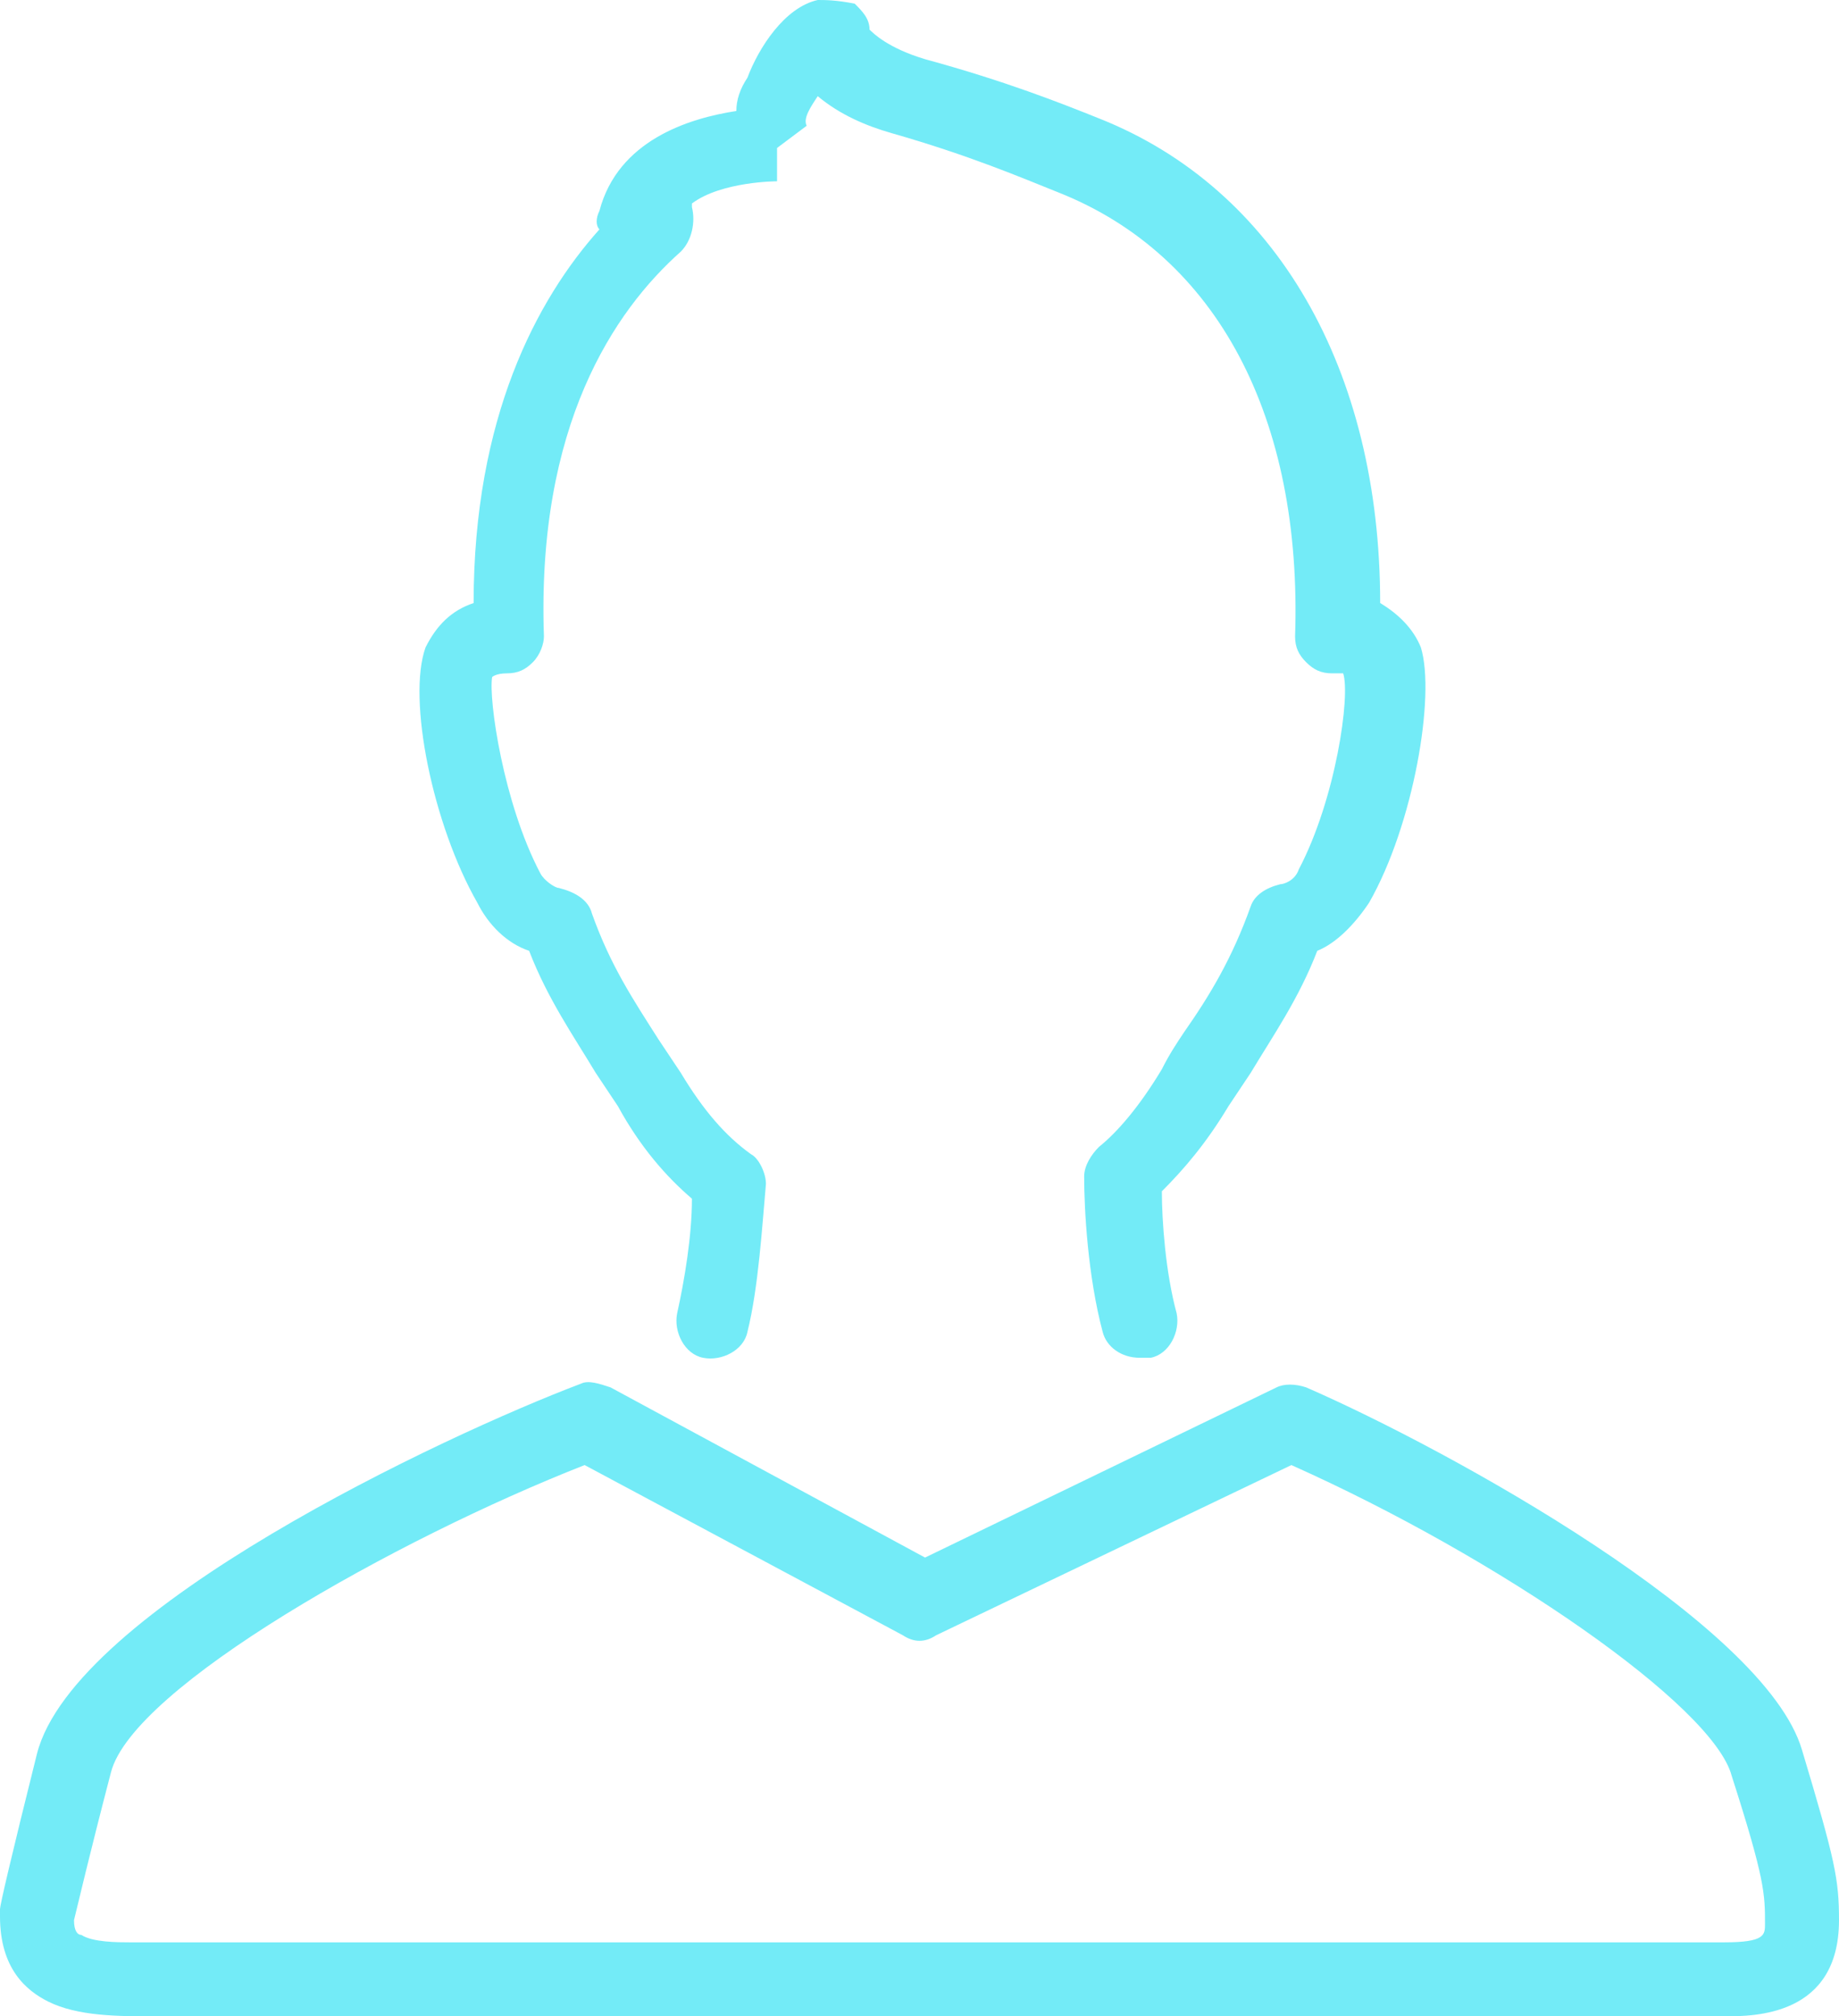
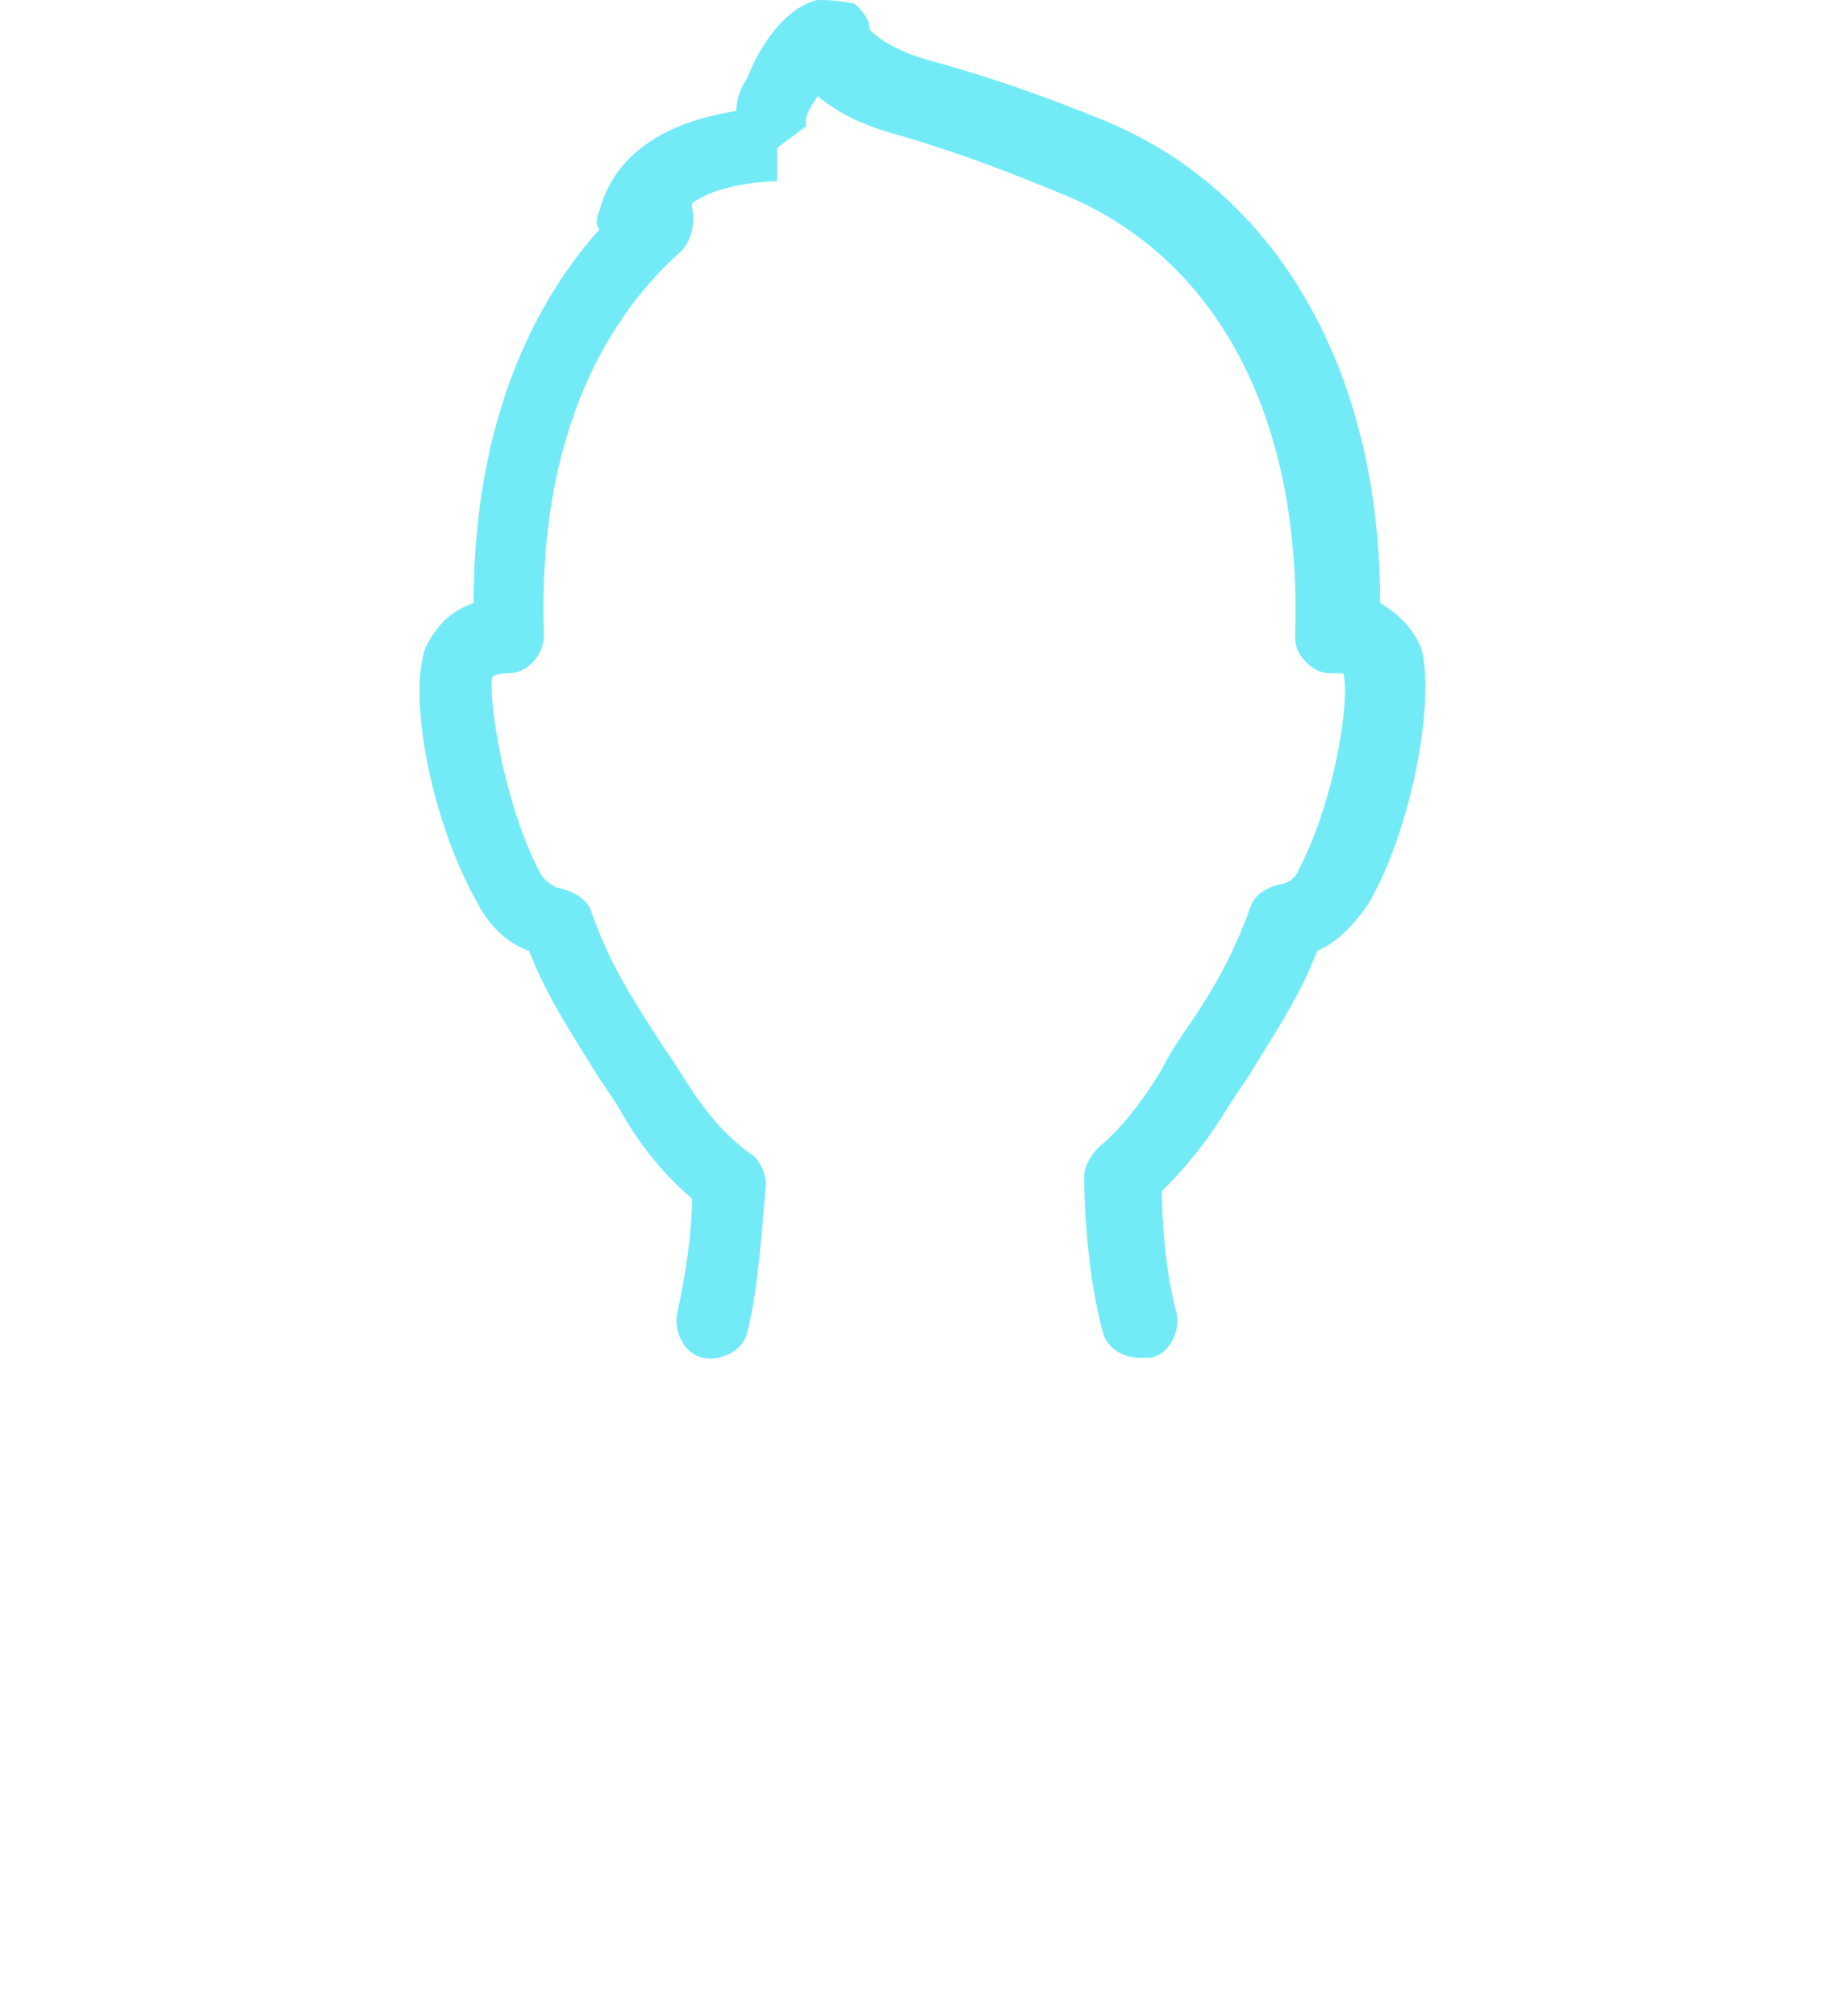
<svg xmlns="http://www.w3.org/2000/svg" xmlns:xlink="http://www.w3.org/1999/xlink" version="1.1" id="Layer_1" x="0px" y="0px" viewBox="0 0 49.7 54.5" style="enable-background:new 0 0 49.7 54.5;" xml:space="preserve">
  <style type="text/css">
	.st0{clip-path:url(#SVGID_2_);fill:#73EBF7;}
</style>
  <g>
    <defs>
      <rect id="SVGID_1_" y="0" width="49.7" height="54.5" />
    </defs>
    <clipPath id="SVGID_2_">
      <use xlink:href="#SVGID_1_" style="overflow:visible;" />
    </clipPath>
-     <path class="st0" d="M48.7,47.3c-1-3.4-9.5-8.1-13.4-9.8c-0.3-0.1-0.6-0.1-0.8,0l-9.5,4.6l-8.5-4.6c-0.3-0.1-0.6-0.2-0.8-0.1   C12,38.8,2,43.5,1,47.4c-0.7,2.8-1,4.1-1,4.2c0,0.1,0,0.1,0,0.2c0,1.4,0.7,2,1.3,2.3c0.8,0.4,1.9,0.4,2.9,0.4c0.2,0,0.5,0,0.7,0h40   c0.3,0,0.6,0,0.9,0c0.3,0,0.6,0,0.8,0c0.8,0,3.1,0,3.1-2.6C49.7,50.8,49.6,50.3,48.7,47.3 M46.6,52.5c-0.2,0-0.5,0-0.8,0   c-0.3,0-0.6,0-1,0h-40c-0.2,0-0.5,0-0.7,0c-0.2,0-0.4,0-0.6,0h0c-0.3,0-1,0-1.3-0.2c-0.1,0-0.2-0.1-0.2-0.4c0.1-0.4,0.4-1.7,1-4   c0.6-2.3,7.7-6.3,12.8-8.3l8.6,4.6c0.3,0.2,0.6,0.2,0.9,0l9.6-4.6c5.6,2.5,11.4,6.5,11.9,8.4c0.9,2.8,0.9,3.2,0.9,4   C47.7,52.3,47.7,52.5,46.6,52.5" />
    <path class="st0" d="M14.3,25.7c0.5,1.3,1.2,2.3,1.8,3.3c0.2,0.3,0.4,0.6,0.6,0.9c0.6,1.1,1.3,1.9,2,2.5c0,1-0.2,2.2-0.4,3.1   c-0.1,0.5,0.2,1.1,0.7,1.2c0.5,0.1,1.1-0.2,1.2-0.7c0.3-1.2,0.4-2.9,0.5-4c0-0.3-0.2-0.7-0.4-0.8c-0.7-0.5-1.3-1.2-1.9-2.2   c-0.2-0.3-0.4-0.6-0.6-0.9c-0.7-1.1-1.3-2-1.8-3.4c-0.1-0.4-0.5-0.6-0.9-0.7c-0.1,0-0.4-0.2-0.5-0.4c-1-1.9-1.4-4.7-1.3-5.3   c0,0,0.1-0.1,0.4-0.1c0.3,0,0.5-0.1,0.7-0.3c0.2-0.2,0.3-0.5,0.3-0.7c-0.2-5.7,1.9-8.8,3.7-10.4c0.3-0.3,0.4-0.8,0.3-1.2   c0,0,0-0.1,0-0.1C19.5,4.9,21,4.9,21,4.9L21,4l0.8-0.6c-0.1-0.2,0.1-0.5,0.3-0.8c0.6,0.5,1.3,0.8,2,1c2.1,0.6,3.5,1.2,4.5,1.6   c4.3,1.7,6.6,6.1,6.4,12c0,0.3,0.1,0.5,0.3,0.7c0.2,0.2,0.4,0.3,0.7,0.3c0.2,0,0.3,0,0.3,0c0.2,0.6-0.2,3.4-1.2,5.3   c-0.1,0.3-0.4,0.4-0.5,0.4c-0.4,0.1-0.7,0.3-0.8,0.6c-0.5,1.4-1.1,2.4-1.8,3.4c-0.2,0.3-0.4,0.6-0.6,1c-0.6,1-1.2,1.7-1.7,2.1   c-0.2,0.2-0.4,0.5-0.4,0.8c0,0.9,0.1,2.7,0.5,4.2c0.1,0.4,0.5,0.7,1,0.7c0.1,0,0.2,0,0.3,0c0.5-0.1,0.8-0.7,0.7-1.2   c-0.3-1.1-0.4-2.5-0.4-3.3c0.6-0.6,1.2-1.3,1.8-2.3c0.2-0.3,0.4-0.6,0.6-0.9c0.6-1,1.3-2,1.8-3.3c0.5-0.2,1-0.7,1.4-1.3   c1.2-2.1,1.8-5.6,1.4-6.9c-0.2-0.5-0.6-0.9-1.1-1.2c0-6.3-2.8-11.2-7.6-13.1c-1-0.4-2.5-1-4.7-1.6c-1-0.3-1.4-0.7-1.5-0.8   c0-0.3-0.2-0.5-0.4-0.7C22.6,0,22.3,0,22.1,0c-0.9,0.2-1.6,1.3-1.9,2.1C20,2.4,19.9,2.7,19.9,3c-1.3,0.2-3.2,0.8-3.7,2.7   c-0.1,0.2-0.1,0.4,0,0.5c-1.7,1.9-3.4,5.1-3.4,10.1c-0.6,0.2-1,0.6-1.3,1.2c-0.5,1.4,0.2,4.8,1.4,6.9C13.2,25,13.7,25.5,14.3,25.7" />
  </g>
</svg>